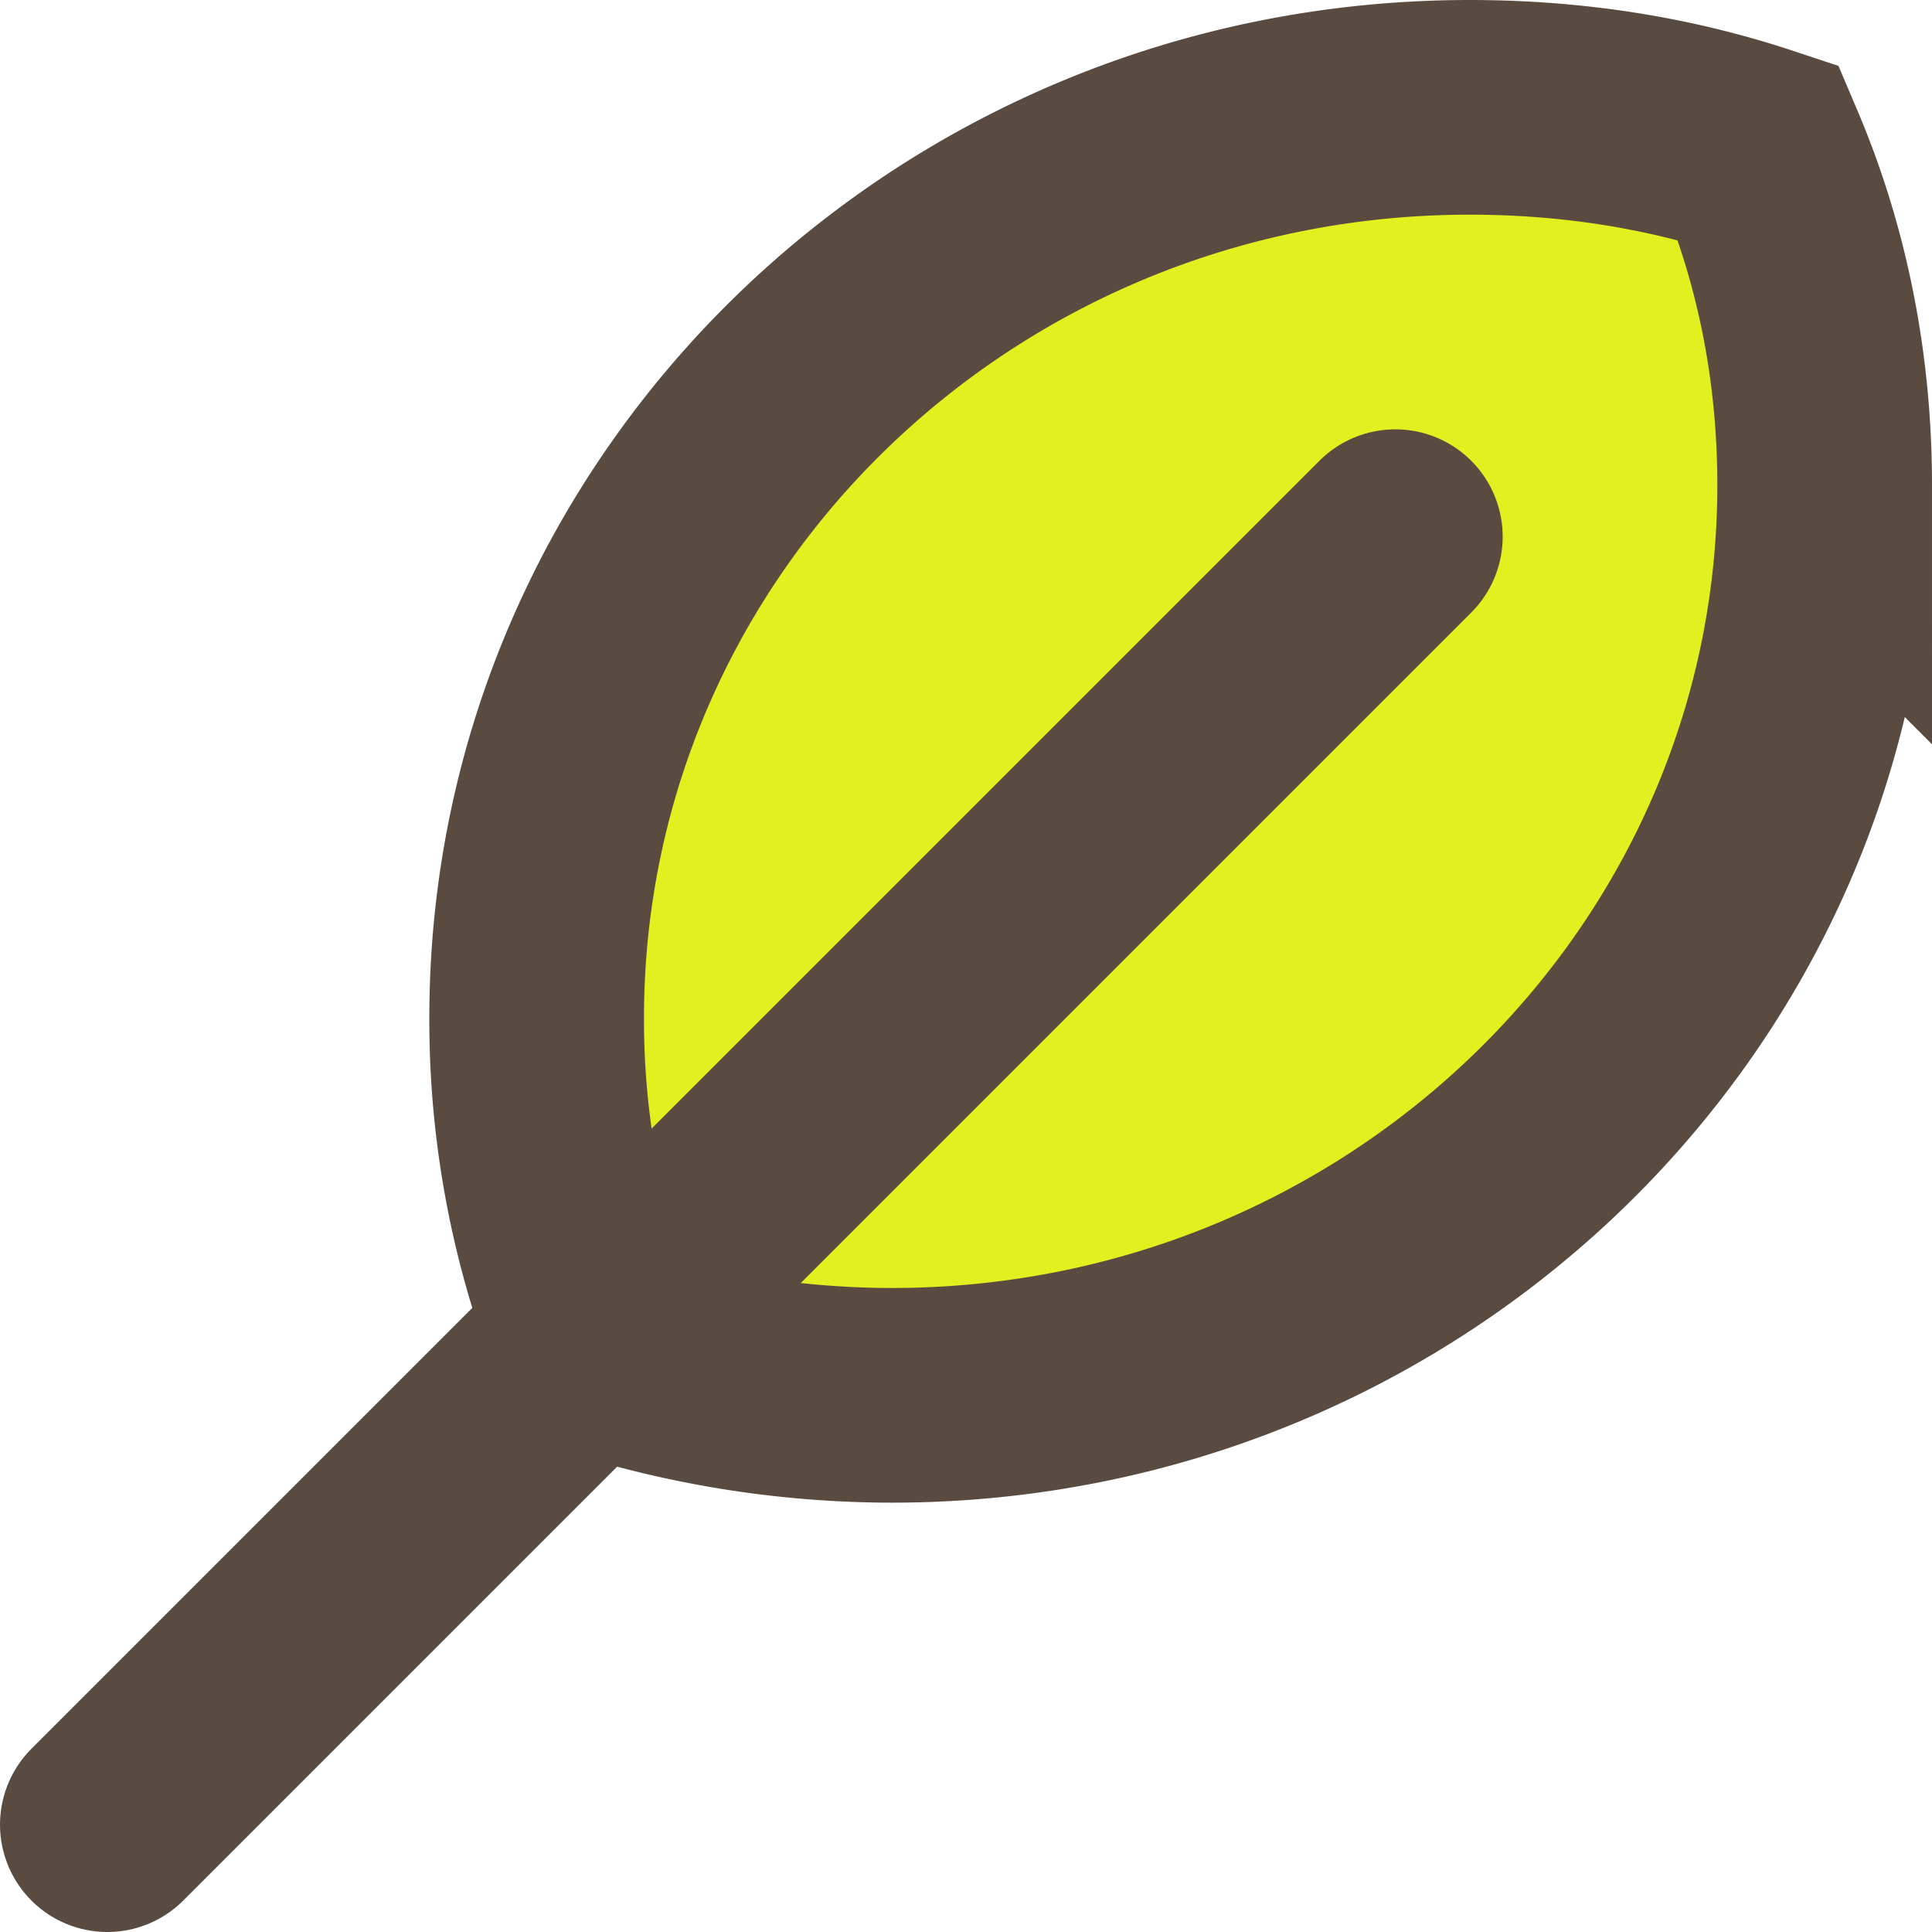
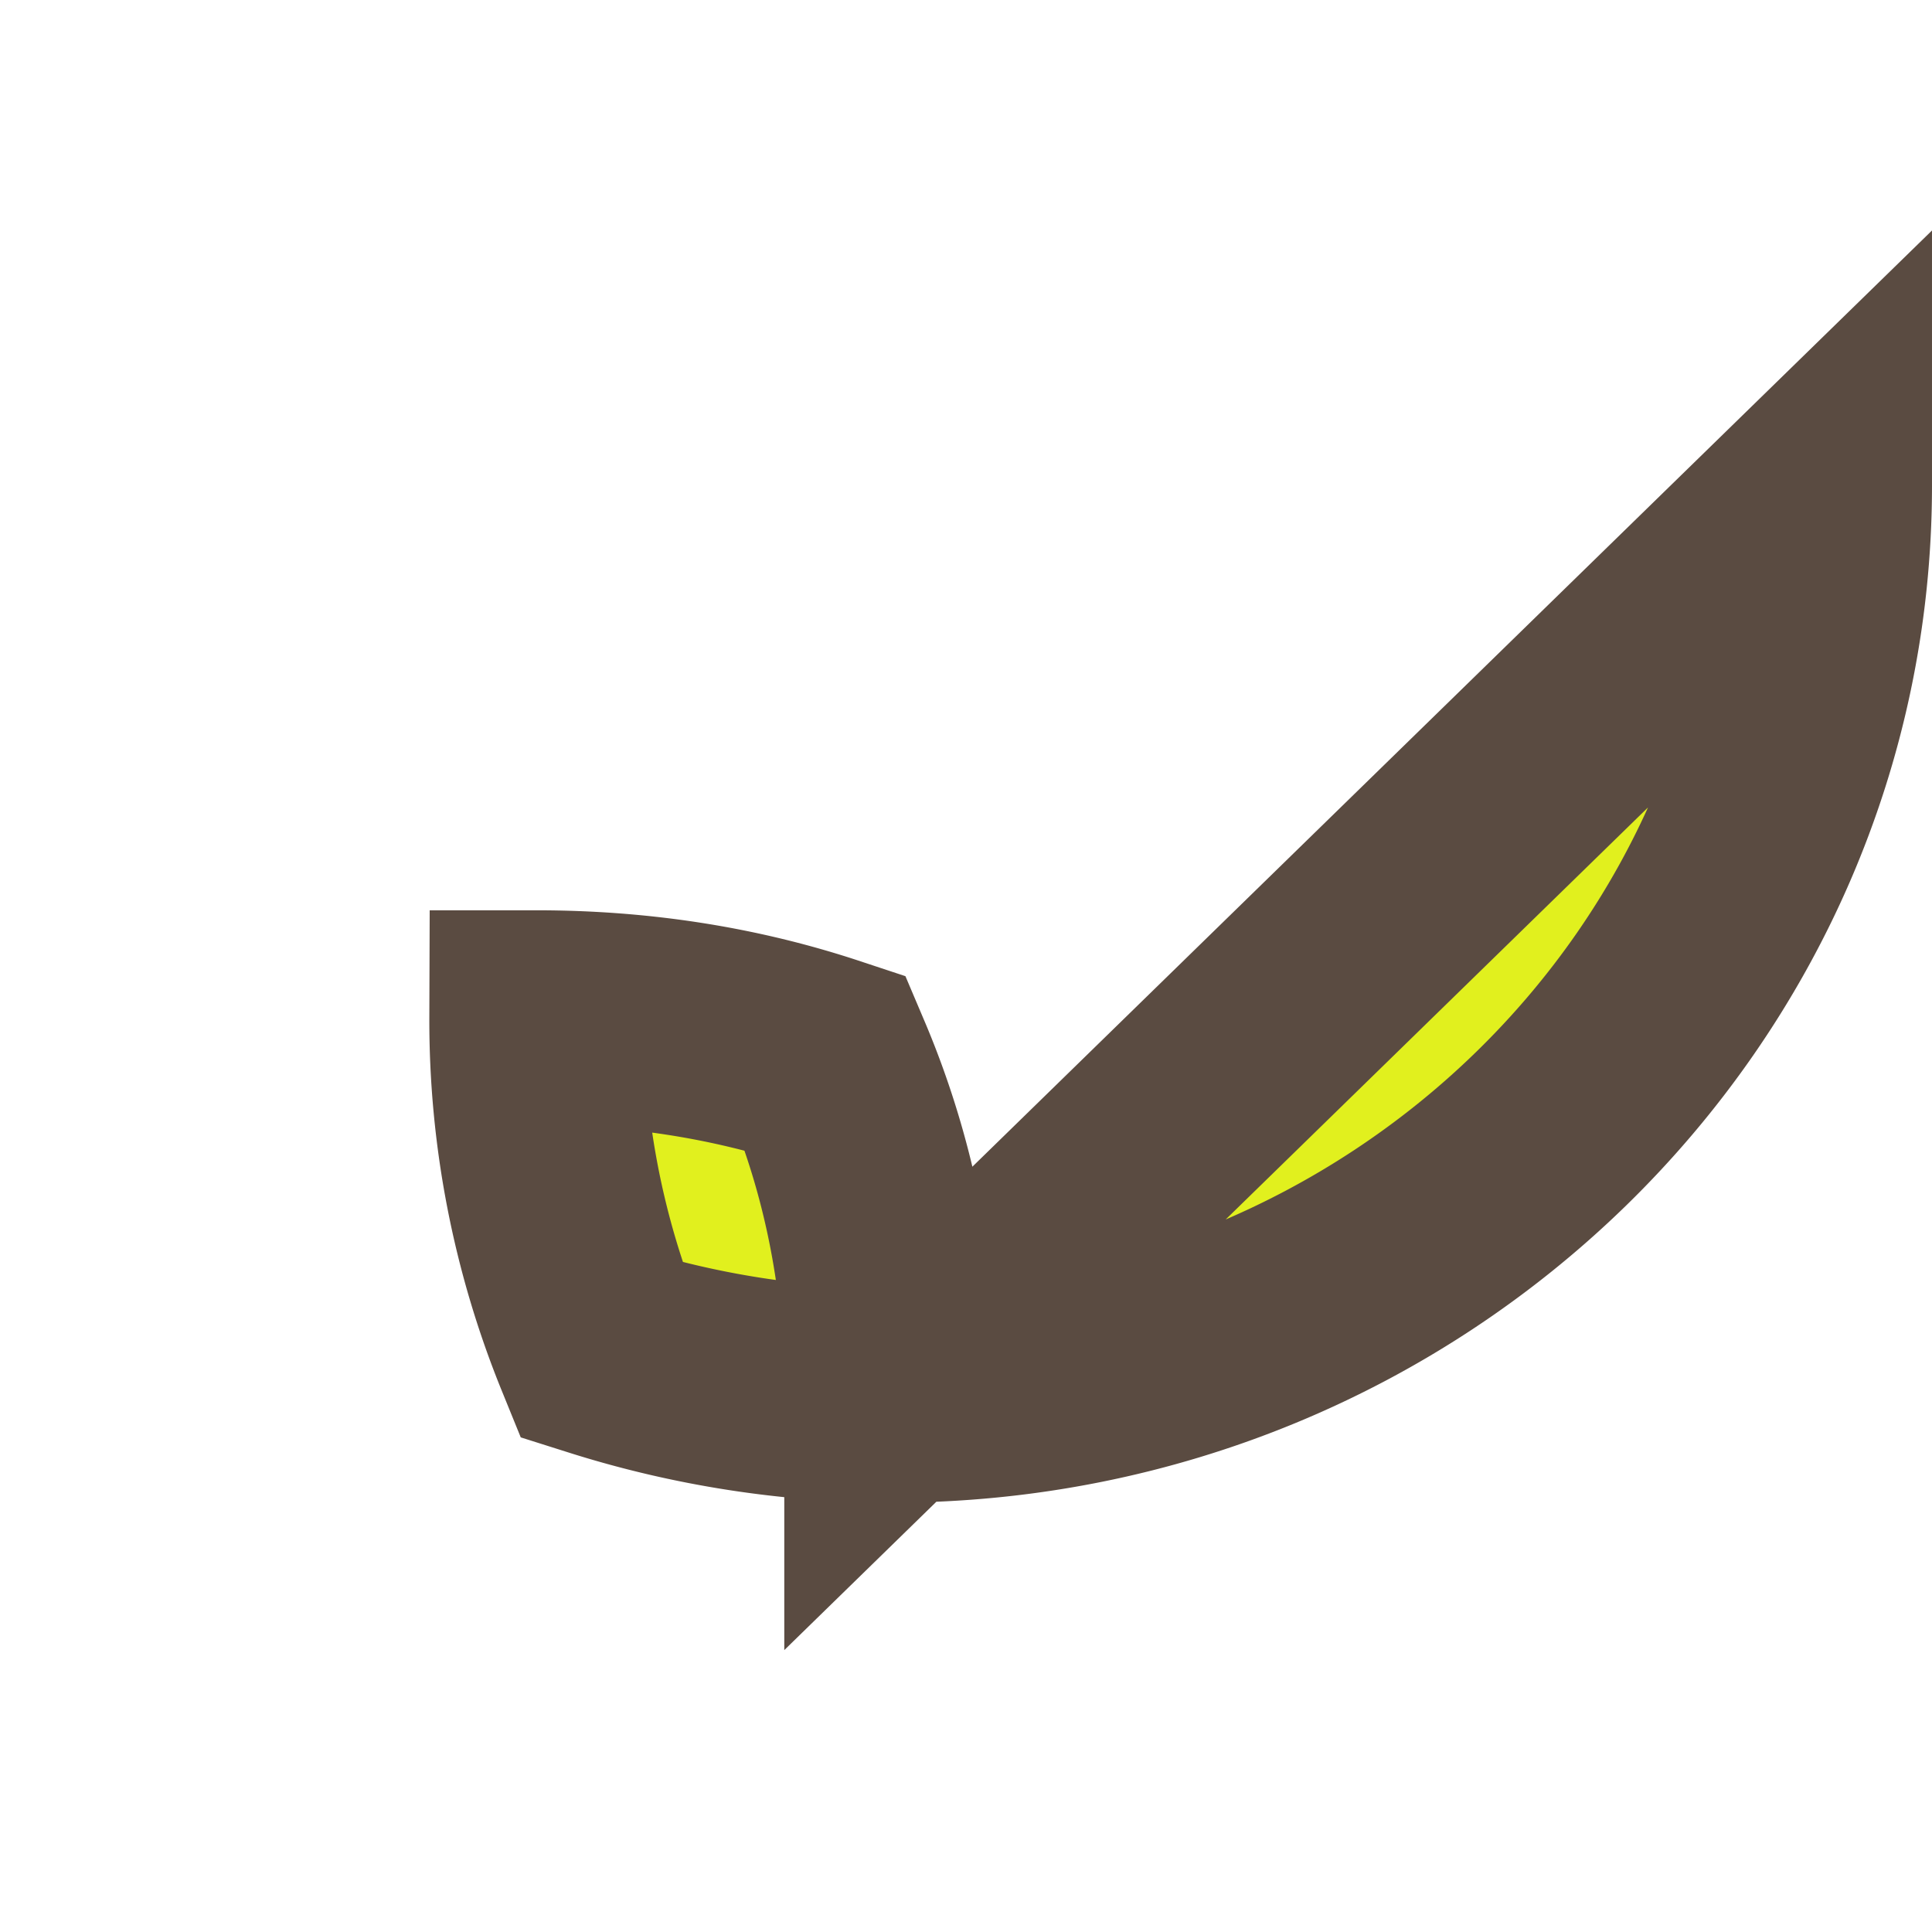
<svg xmlns="http://www.w3.org/2000/svg" width="18" height="18">
  <g stroke="#5A4B41" stroke-width="2" fill="none" fill-rule="evenodd">
-     <path d="M17 4.52C17 9.2 13.105 13 8.307 13a9.007 9.007 0 0 1-2.706-.42A8.151 8.151 0 0 1 5 9.481C5 4.8 8.883 1 13.693 1c.942 0 1.843.14 2.692.421.406.956.615 2.003.615 3.099z" fill="#E1F01E" />
-     <path d="M13 5L1 17" stroke-linecap="round" stroke-linejoin="round" />
+     <path d="M17 4.52C17 9.2 13.105 13 8.307 13a9.007 9.007 0 0 1-2.706-.42A8.151 8.151 0 0 1 5 9.481c.942 0 1.843.14 2.692.421.406.956.615 2.003.615 3.099z" fill="#E1F01E" />
  </g>
</svg>